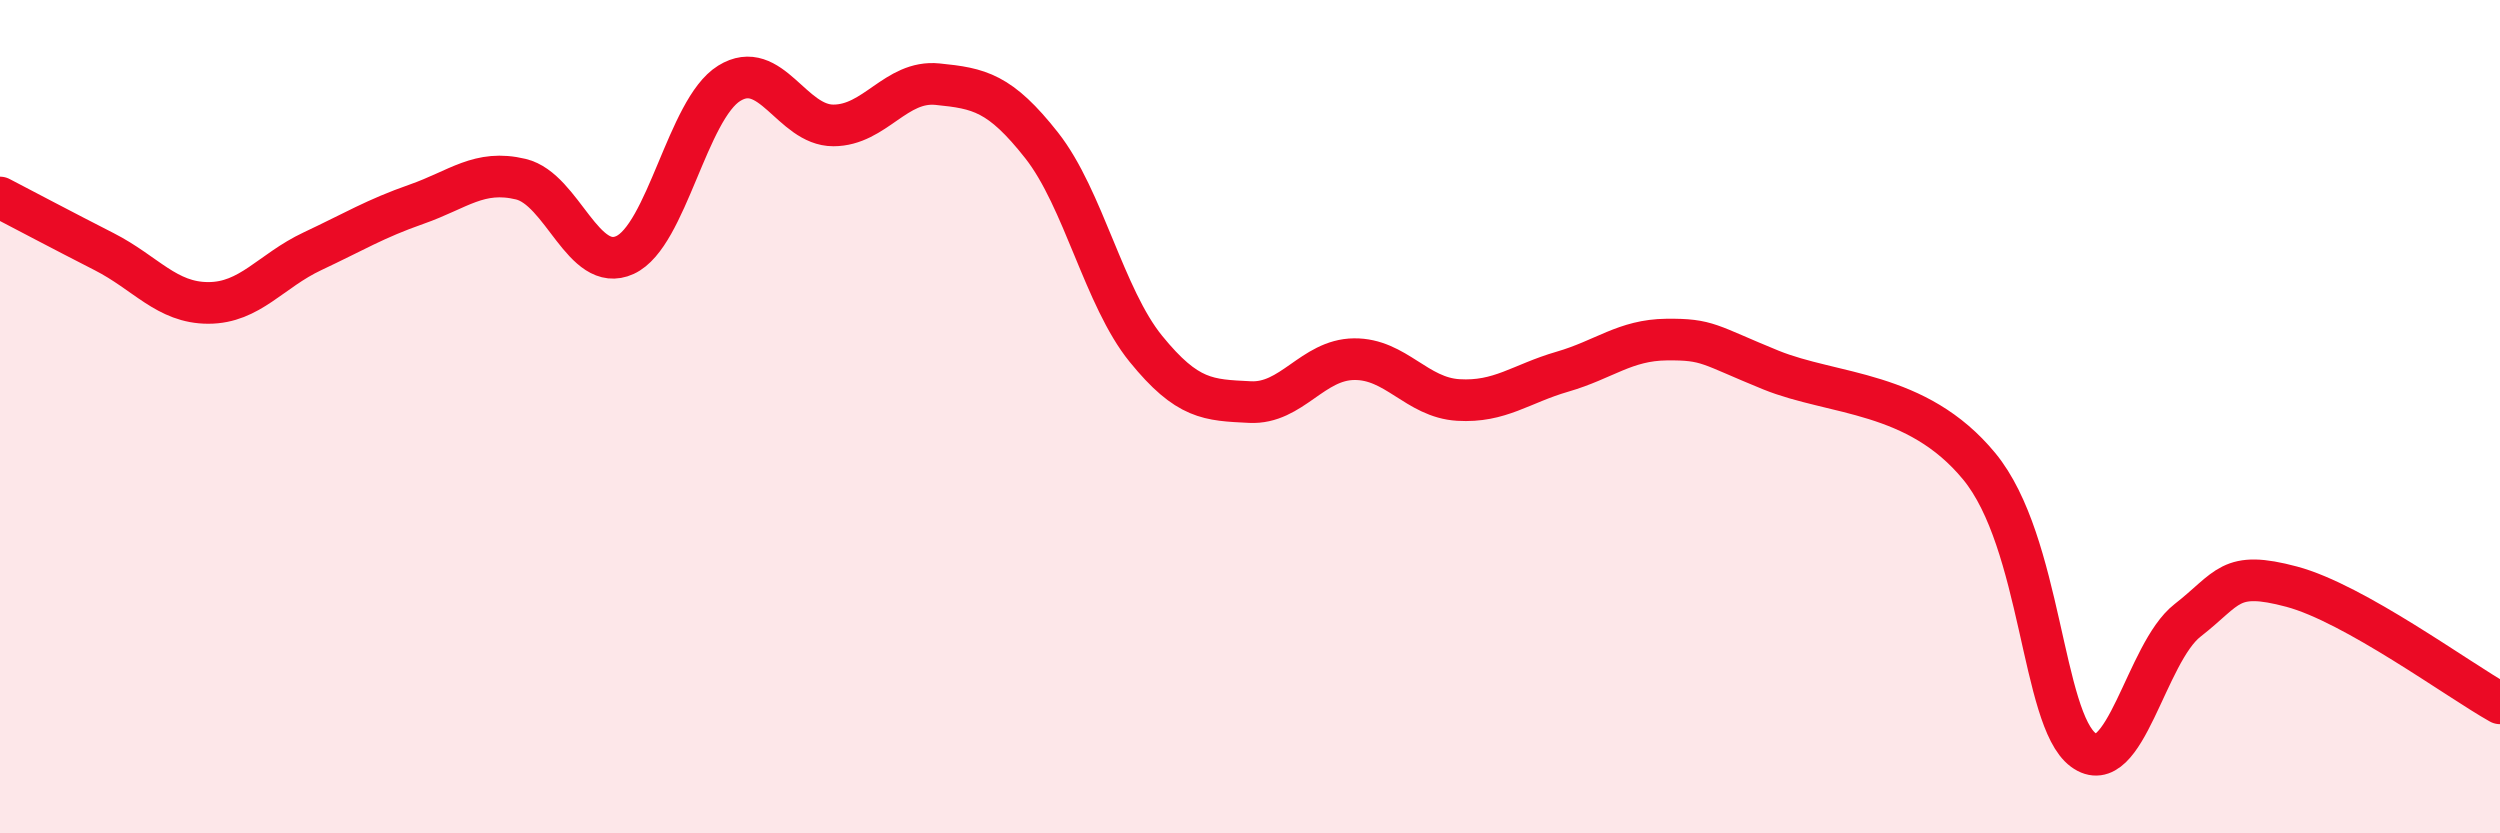
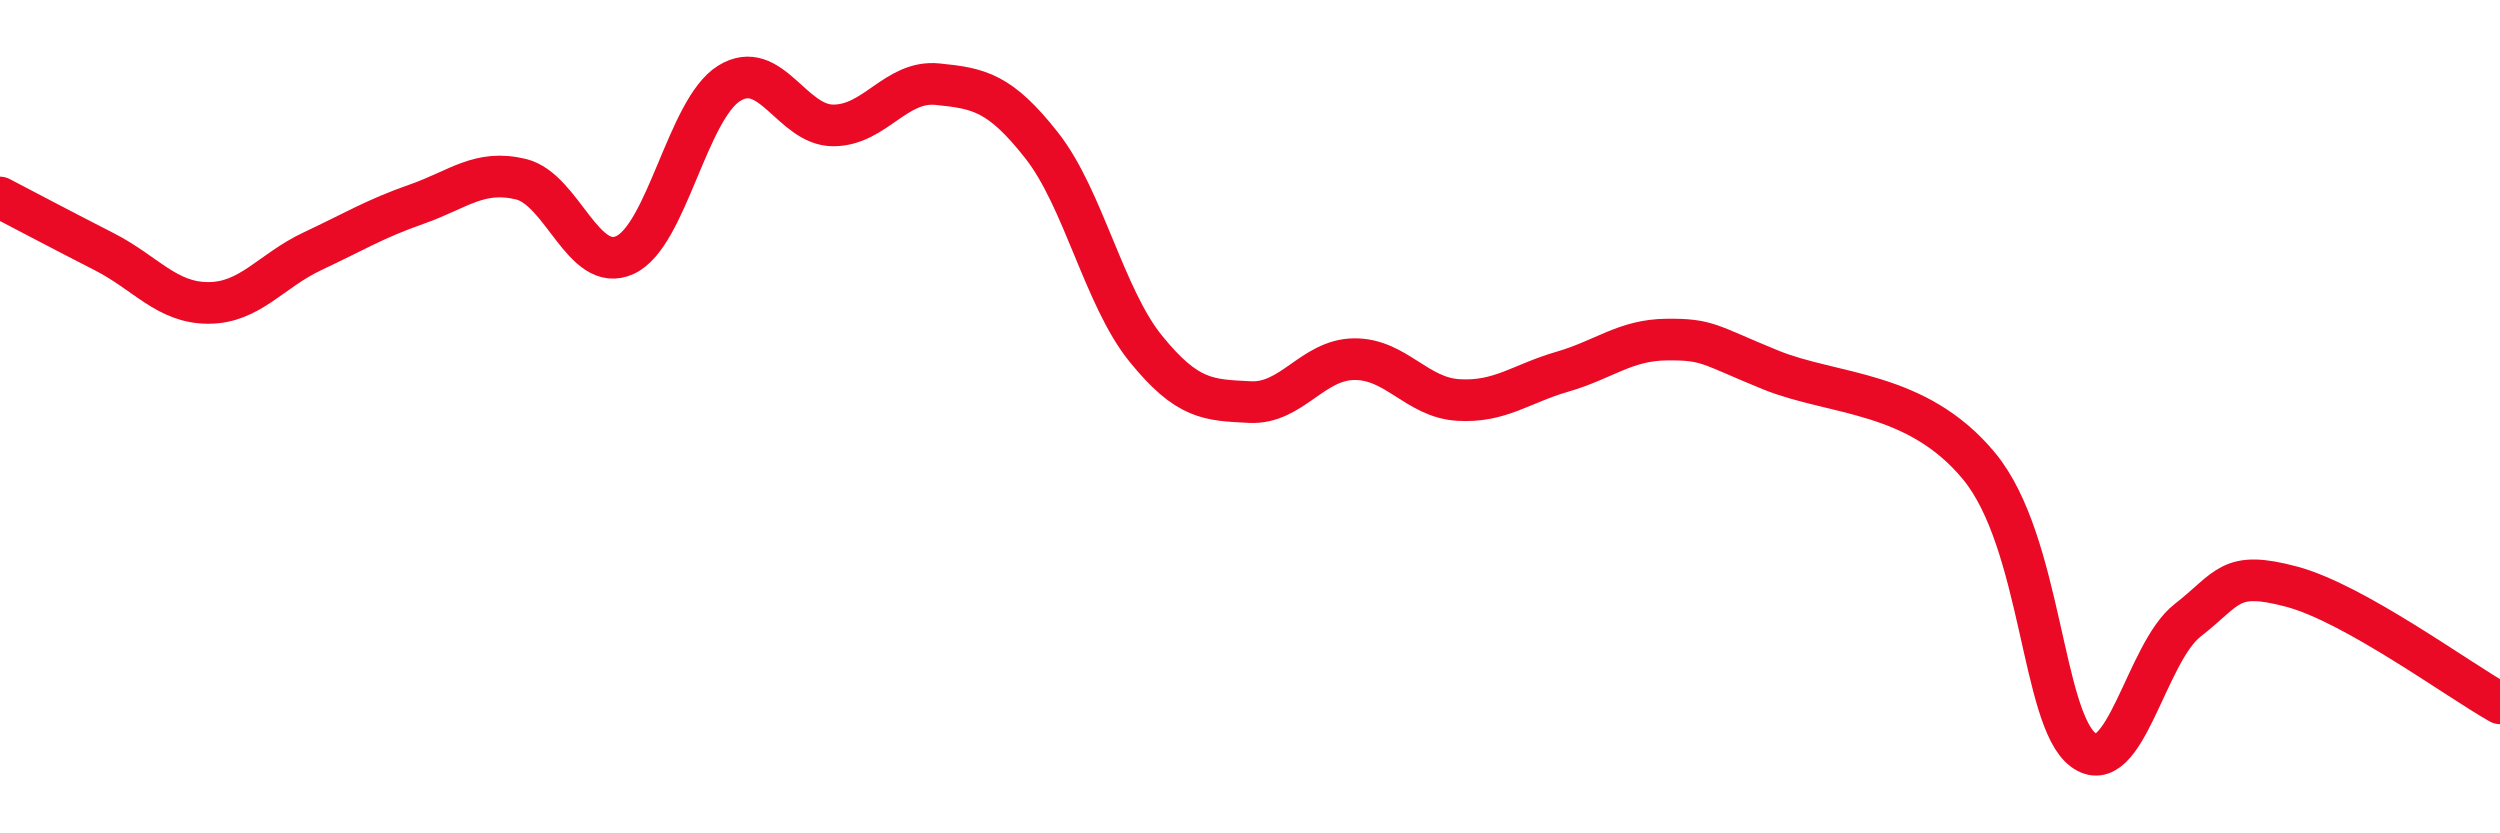
<svg xmlns="http://www.w3.org/2000/svg" width="60" height="20" viewBox="0 0 60 20">
-   <path d="M 0,4.74 C 0.5,5 1.5,5.53 2.5,6.04 C 3.5,6.55 4,7.27 5,7.27 C 6,7.27 6.5,6.5 7.5,6.03 C 8.5,5.56 9,5.25 10,4.9 C 11,4.55 11.5,4.06 12.5,4.3 C 13.5,4.54 14,6.58 15,6.12 C 16,5.66 16.5,2.62 17.5,2 C 18.5,1.38 19,3.01 20,3.01 C 21,3.01 21.5,1.92 22.5,2.02 C 23.5,2.12 24,2.22 25,3.49 C 26,4.76 26.5,7.14 27.5,8.37 C 28.5,9.6 29,9.6 30,9.65 C 31,9.7 31.5,8.63 32.5,8.62 C 33.5,8.61 34,9.54 35,9.6 C 36,9.66 36.5,9.21 37.5,8.92 C 38.5,8.63 39,8.16 40,8.15 C 41,8.14 41,8.27 42.5,8.88 C 44,9.49 46,9.37 47.5,11.19 C 49,13.01 49,17.26 50,18 C 51,18.74 51.5,15.67 52.5,14.89 C 53.5,14.11 53.5,13.68 55,14.08 C 56.5,14.48 59,16.32 60,16.88L60 20L0 20Z" fill="#EB0A25" opacity="0.1" stroke-linecap="round" stroke-linejoin="round" />
  <path d="M 0,4.74 C 0.5,5 1.5,5.53 2.5,6.04 C 3.5,6.55 4,7.27 5,7.27 C 6,7.27 6.5,6.5 7.5,6.03 C 8.5,5.56 9,5.25 10,4.9 C 11,4.55 11.5,4.06 12.5,4.3 C 13.5,4.54 14,6.58 15,6.12 C 16,5.66 16.5,2.62 17.5,2 C 18.5,1.38 19,3.01 20,3.01 C 21,3.01 21.5,1.92 22.5,2.02 C 23.5,2.12 24,2.22 25,3.49 C 26,4.76 26.5,7.14 27.5,8.37 C 28.5,9.6 29,9.6 30,9.65 C 31,9.7 31.5,8.63 32.5,8.62 C 33.5,8.61 34,9.54 35,9.6 C 36,9.66 36.5,9.21 37.5,8.92 C 38.5,8.63 39,8.16 40,8.15 C 41,8.14 41,8.27 42.5,8.88 C 44,9.49 46,9.37 47.5,11.19 C 49,13.01 49,17.26 50,18 C 51,18.74 51.5,15.67 52.5,14.89 C 53.5,14.11 53.5,13.68 55,14.08 C 56.5,14.48 59,16.32 60,16.88" stroke="#EB0A25" stroke-width="1" fill="none" stroke-linecap="round" stroke-linejoin="round" />
</svg>